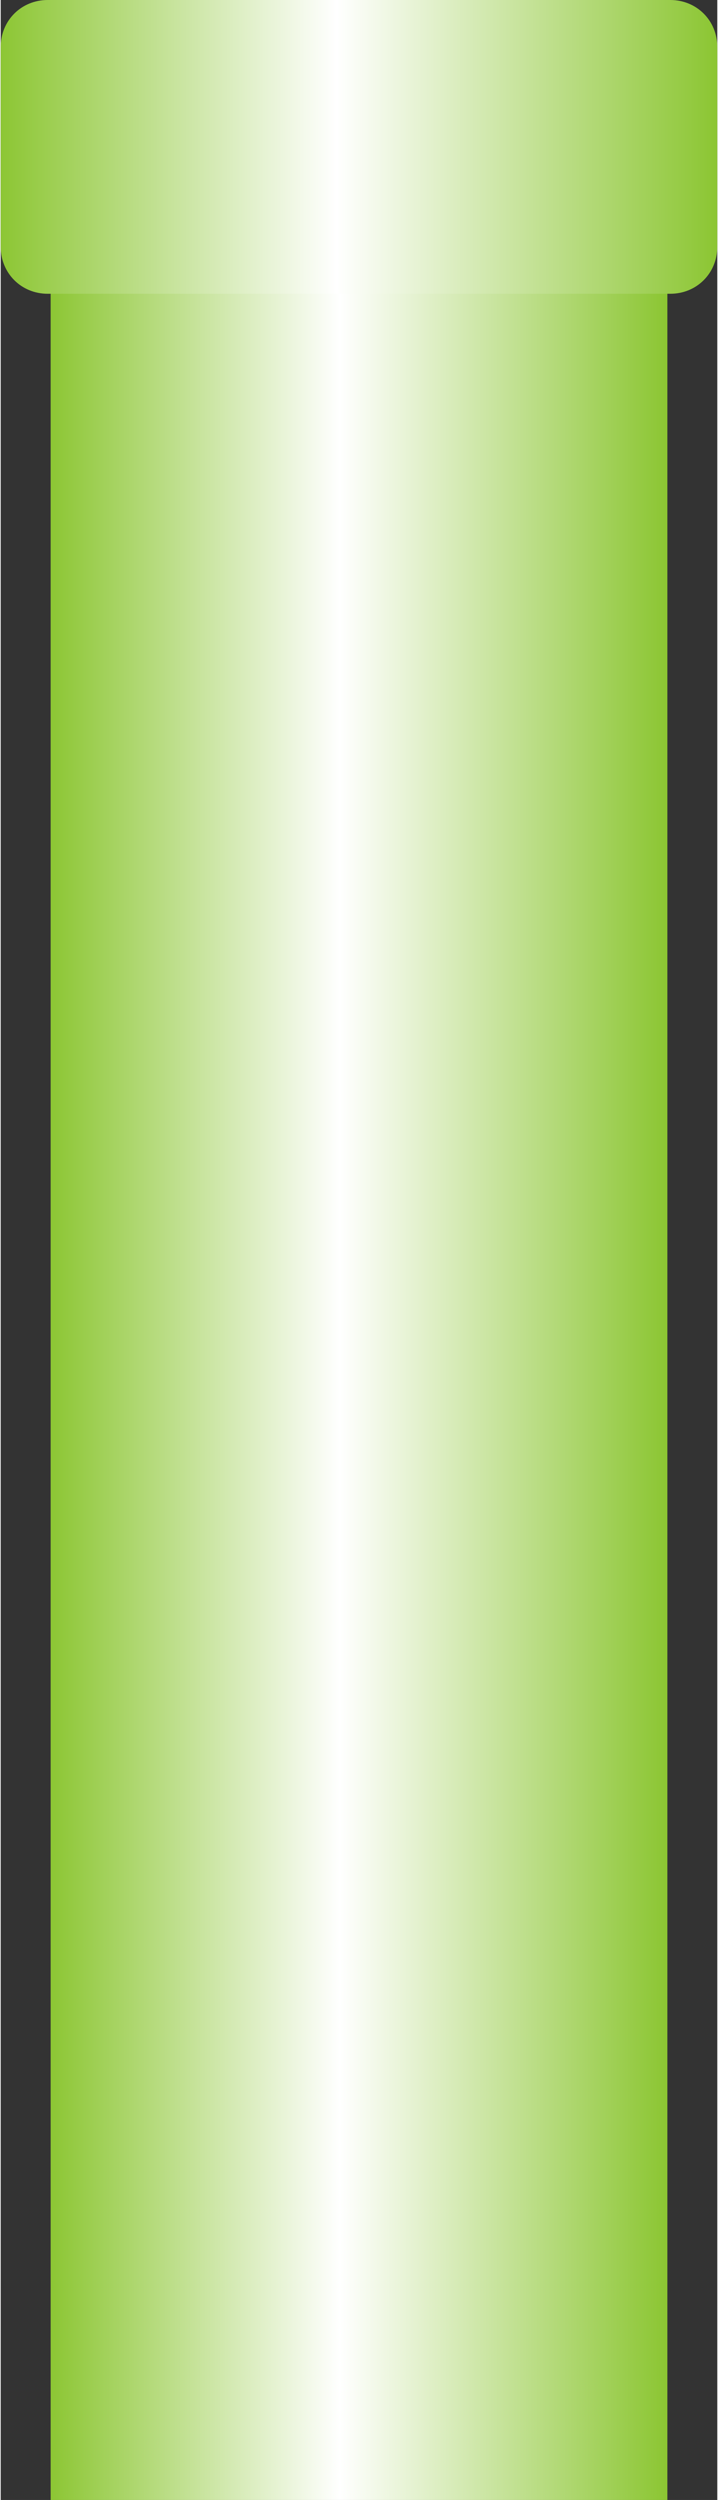
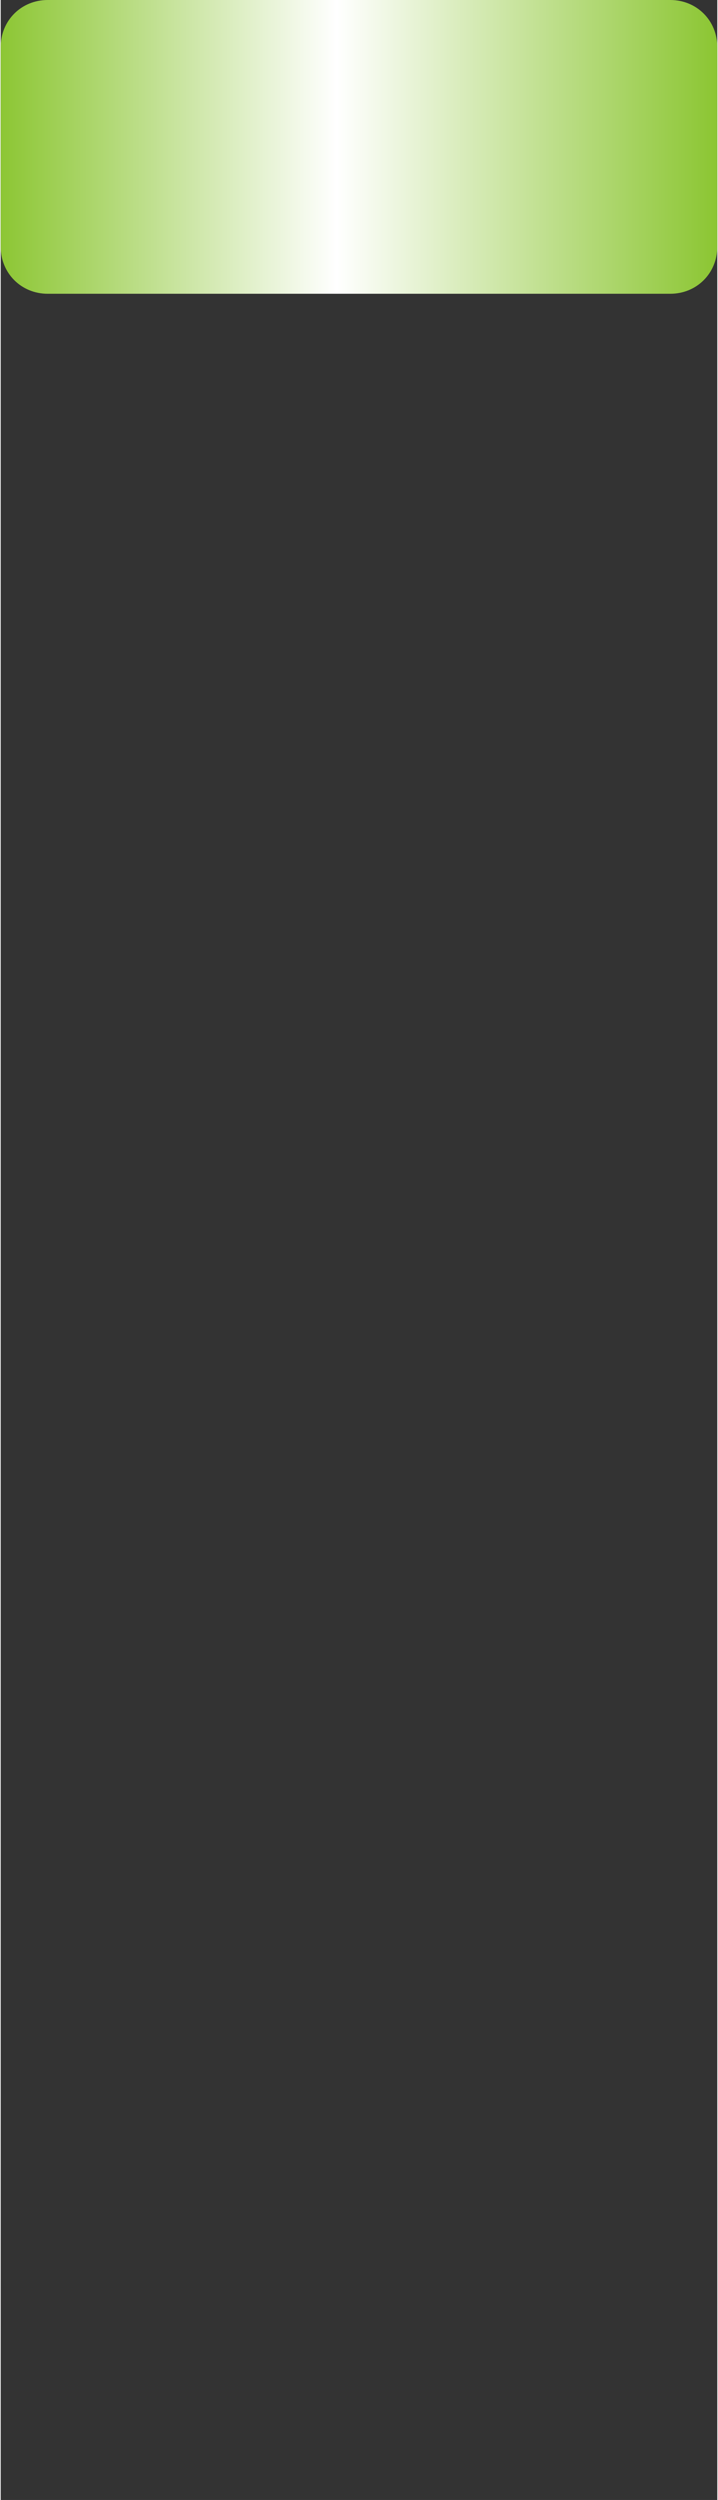
<svg xmlns="http://www.w3.org/2000/svg" xmlns:ns1="http://www.inkscape.org/namespaces/inkscape" xmlns:ns2="http://sodipodi.sourceforge.net/DTD/sodipodi-0.dtd" xmlns:xlink="http://www.w3.org/1999/xlink" xml:space="preserve" width="7.646mm" height="26.614mm" style="shape-rendering:geometricPrecision; text-rendering:geometricPrecision; image-rendering:optimizeQuality; fill-rule:evenodd; clip-rule:evenodd" viewBox="0 0 0.244 0.851" id="svg3805" version="1.1" ns1:version="0.48.3.1 r9886" ns2:docname="62.svg">
  <rect x="0" y="0" width="0.244" height="0.851" fill="#333333" stroke="none" />
  <ns2:namedview pagecolor="#ffffff" bordercolor="#666666" borderopacity="1" objecttolerance="10" gridtolerance="10" guidetolerance="10" ns1:pageopacity="0" ns1:pageshadow="2" ns1:window-width="640" ns1:window-height="480" id="namedview3825" showgrid="false" ns1:zoom="2.5026375" ns1:cx="13.545531" ns1:cy="47.150257" ns1:window-x="0" ns1:window-y="0" ns1:window-maximized="0" ns1:current-layer="svg3805" />
  <defs id="defs3807">
    <style type="text/css" id="style3809">
   
    .fil1 {fill:url(#id0)}
    .fil0 {fill:url(#id1)}
   
  </style>
    <linearGradient id="id0" gradientUnits="userSpaceOnUse" x1="0.244" y1="0.05" x2="0" y2="0.05">
      <stop offset="0" style="stop-color:#84C225" id="stop3812" />
      <stop offset="0.529" style="stop-color:white" id="stop3814" />
      <stop offset="1" style="stop-color:#84C225" id="stop3816" />
    </linearGradient>
    <linearGradient id="id1" gradientUnits="userSpaceOnUse" xlink:href="#id0" x1="0.227" y1="0.467" x2="0.017" y2="0.467">
  </linearGradient>
  </defs>
  <g id="hmigradengt" ns1:label="#图层_x0020_1">
-     <polygon class="fil0" points="0.017,0.851 0.017,0.084 0.227,0.084 0.227,0.851 " id="polygon3821" />
    <path class="fil1" d="M0.016 0l0.212 0c0.009,3.1959e-006 0.016,0.007 0.016,0.016l-3.1959e-006 0.068c0,0.009 -0.007,0.016 -0.016,0.016l-0.212 0c-0.009,0 -0.016,-0.007 -0.016,-0.016l0 -0.068c0,-0.009 0.007,-0.016 0.016,-0.016z" id="path3823" />
  </g>
</svg>